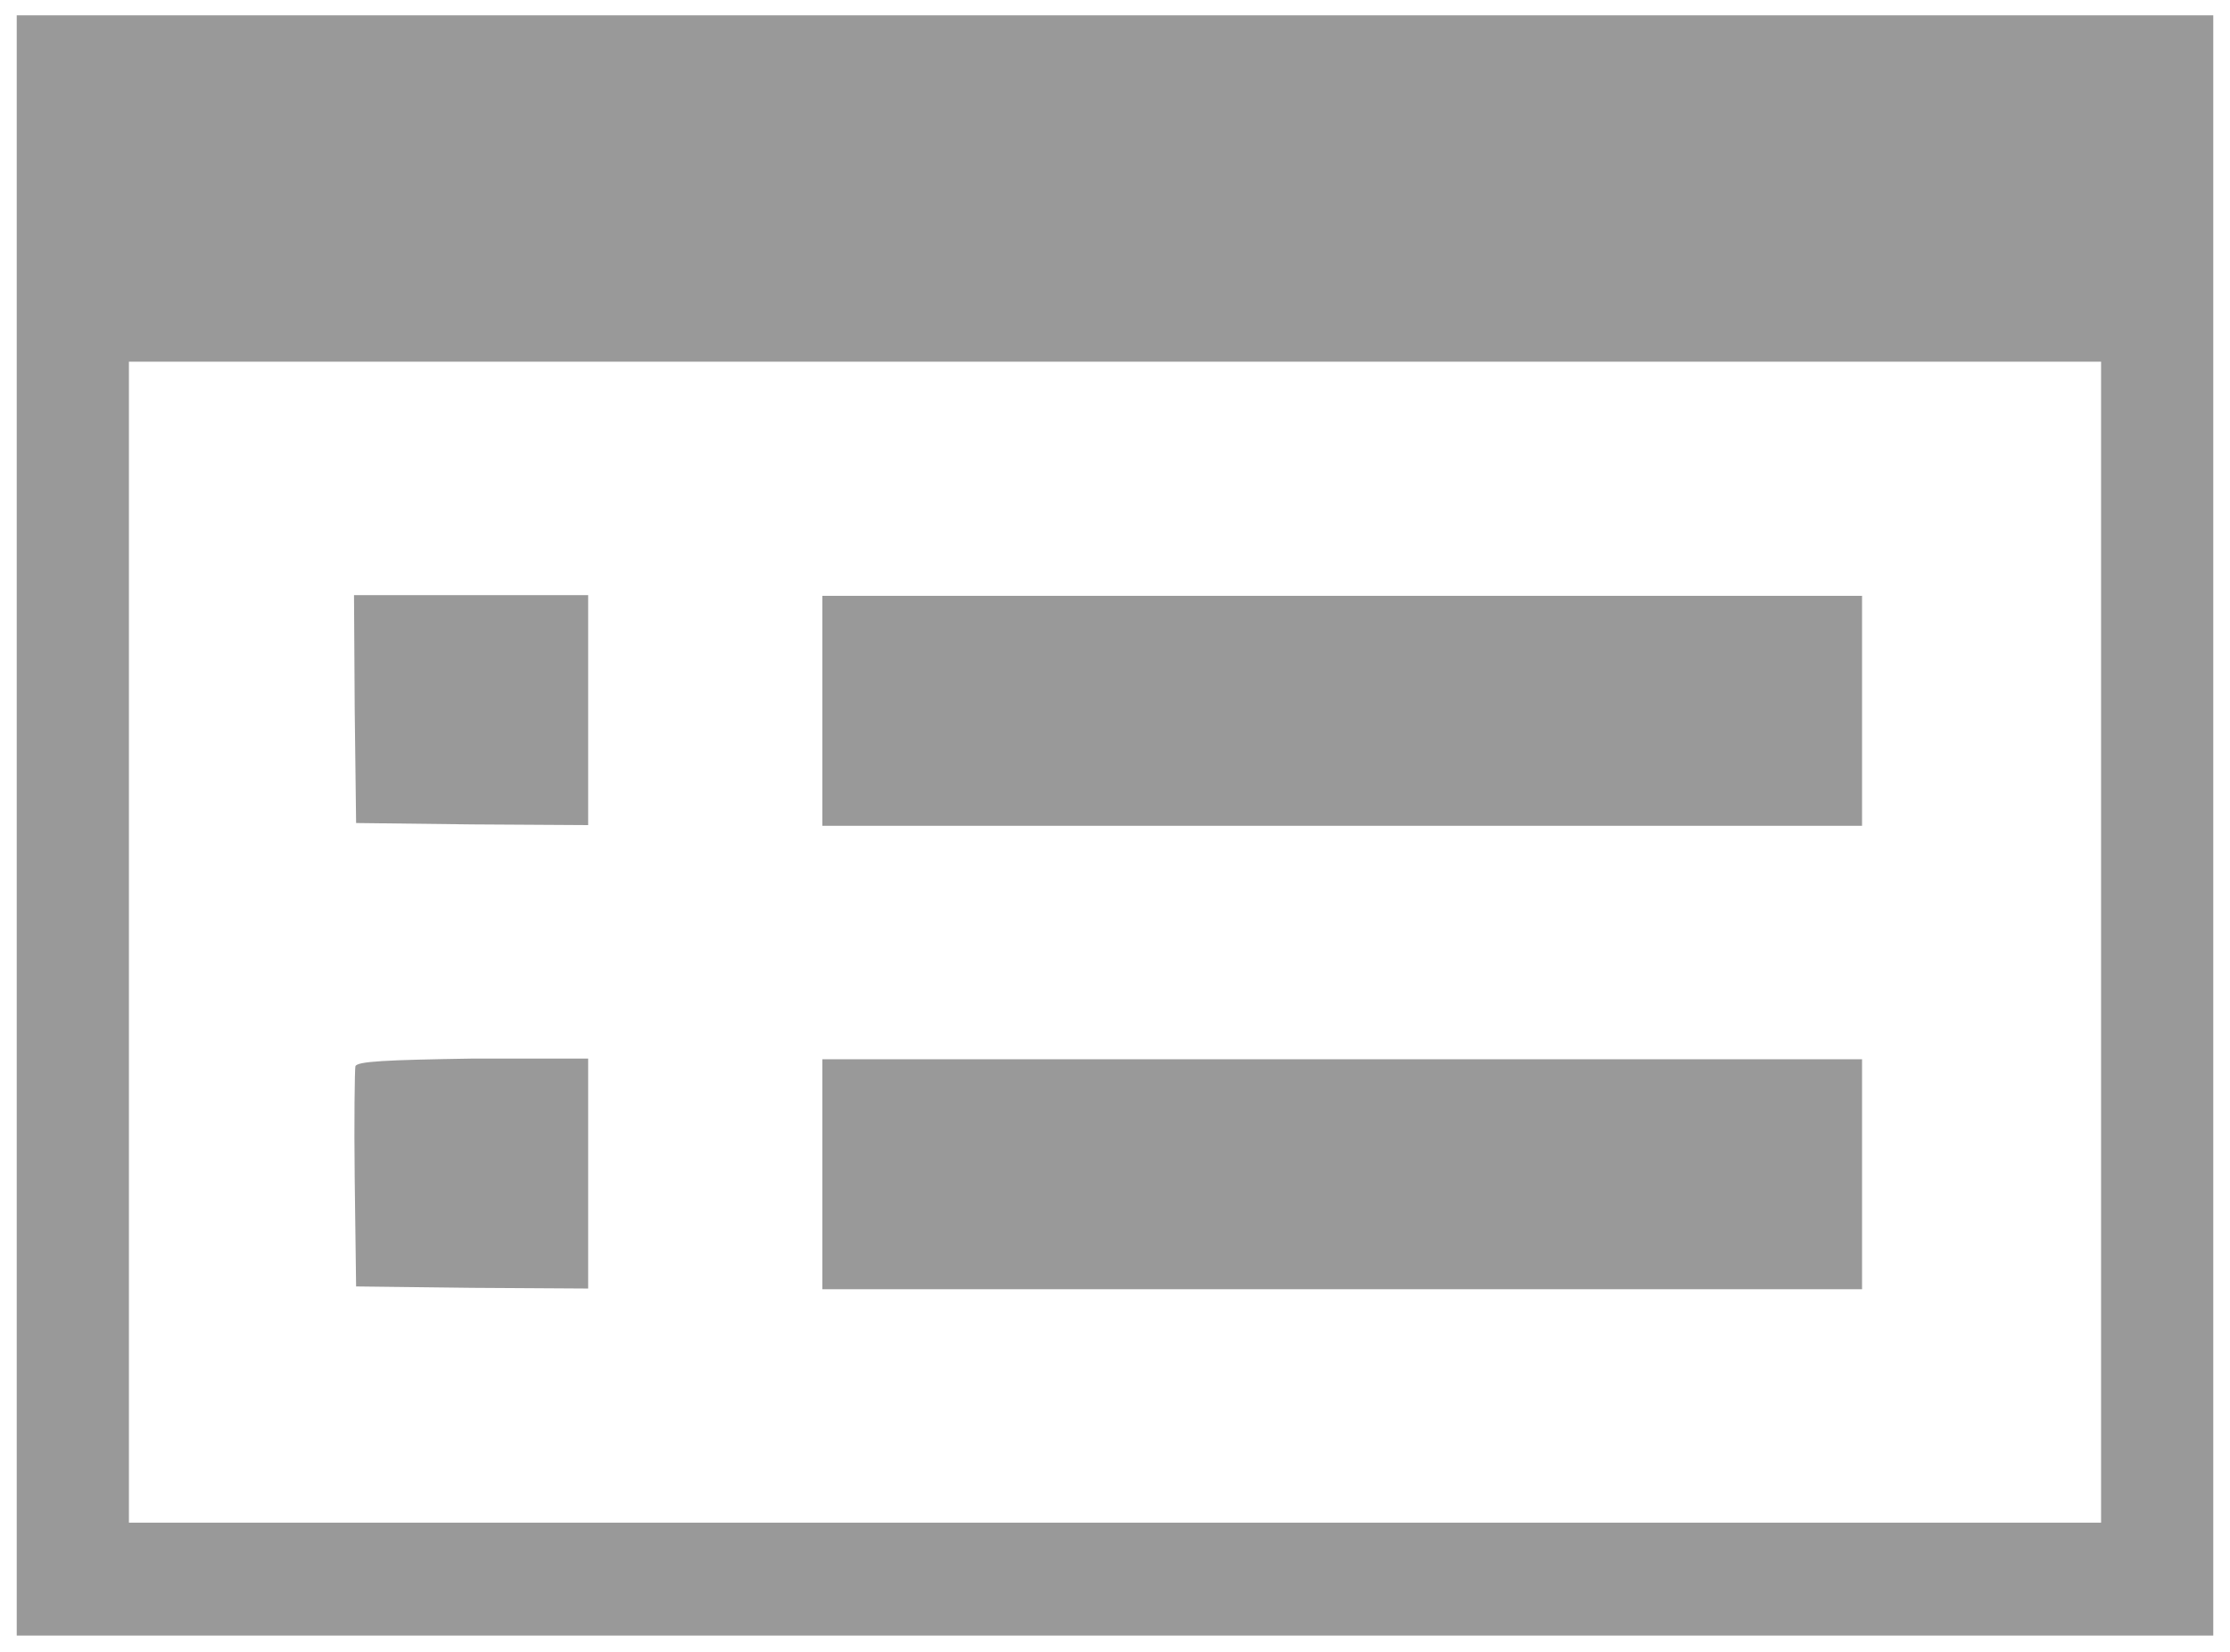
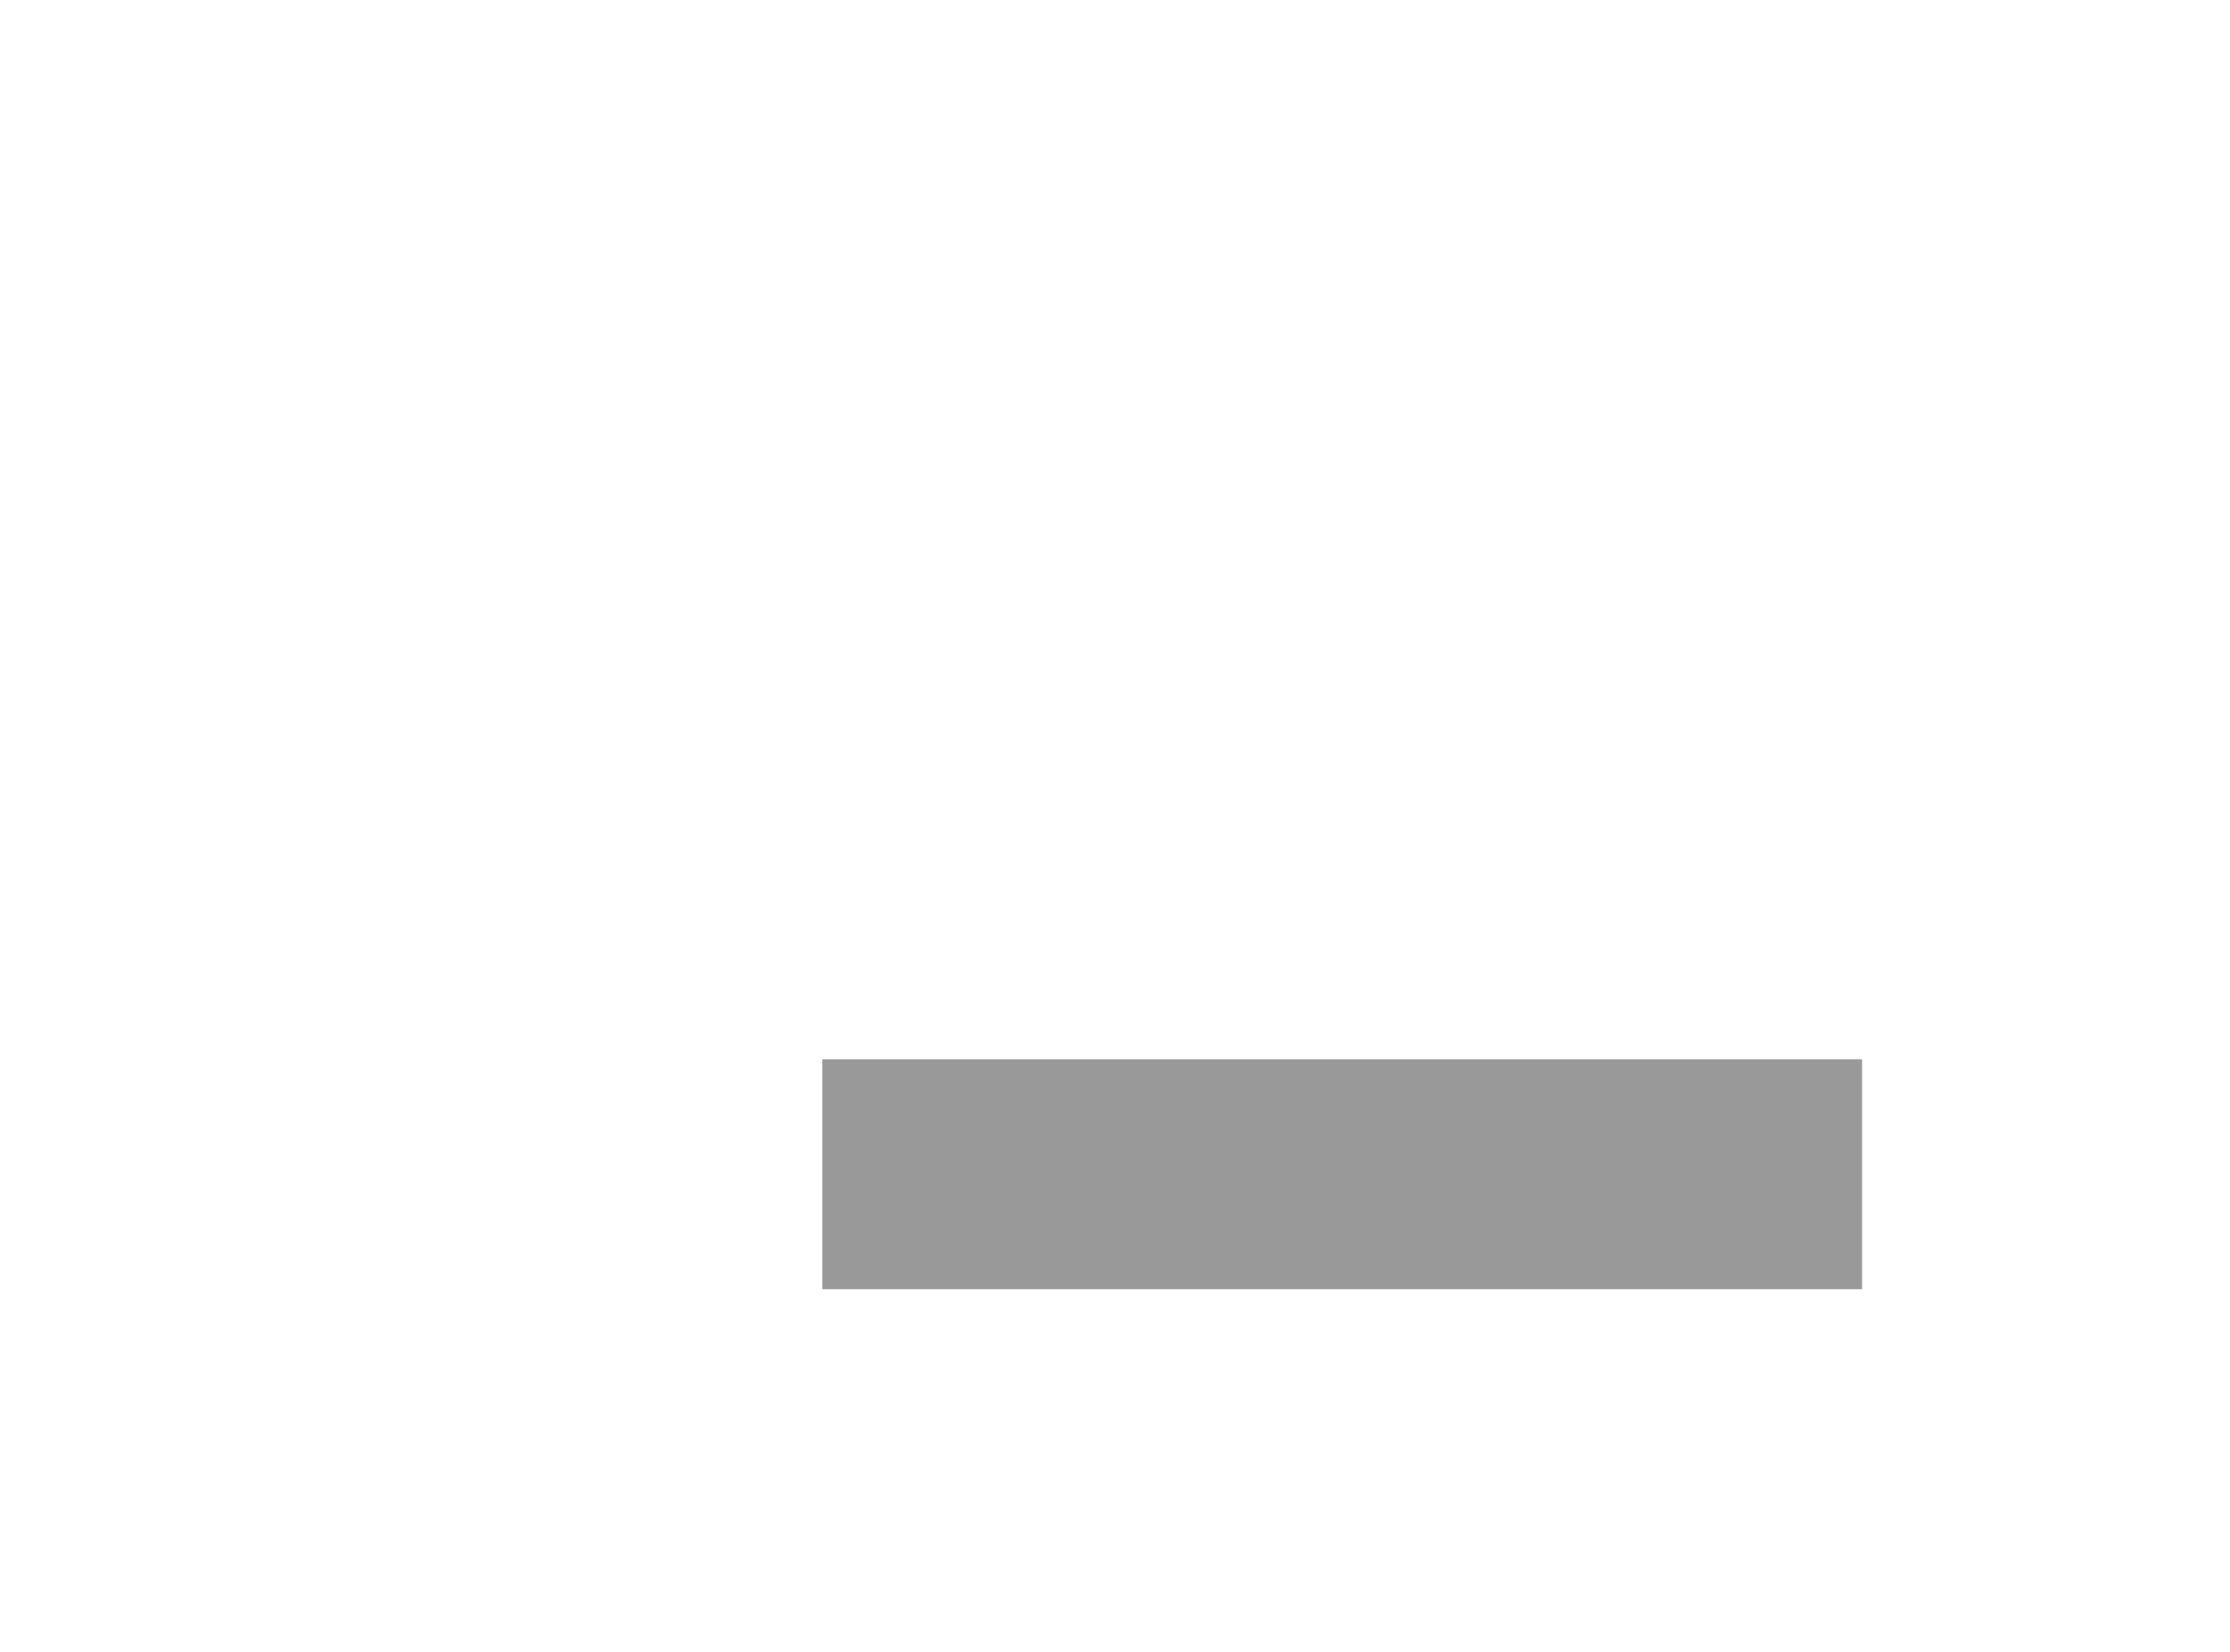
<svg xmlns="http://www.w3.org/2000/svg" version="1.1" id="Слой_1" x="0px" y="0px" width="32px" height="23.7px" viewBox="34 384 32 23.7" enable-background="new 34 384 32 23.7" xml:space="preserve">
  <g transform="translate(0,500) scale(0.1,-0.1)">
-     <path fill="#999999" d="M342.4,1041.6V925.3H500h157.6v116.2v116.3H500H342.4V1041.6z M641.5,1024.8v-83.3H500H358.5v83.3v83.3H500   h141.5V1024.8z" />
-     <path fill="#999999" d="M390.9,1058.2l0.2-16.3l16.7-0.2l16.6-0.1v16.5v16.5h-16.8h-16.8L390.9,1058.2z" />
-     <path fill="#999999" d="M458,1058v-16.5h74.6h74.6v16.5v16.5h-74.6H458V1058z" />
-     <path fill="#999999" d="M391,1007c-0.1-0.5-0.2-7.8-0.1-16.2l0.2-15.4l16.7-0.2l16.6-0.1v16.5v16.5h-16.5   C395.2,1007.9,391.3,1007.7,391,1007z" />
    <path fill="#999999" d="M458,991.5V975h74.6h74.6v16.5v16.5h-74.6H458V991.5z" />
  </g>
</svg>